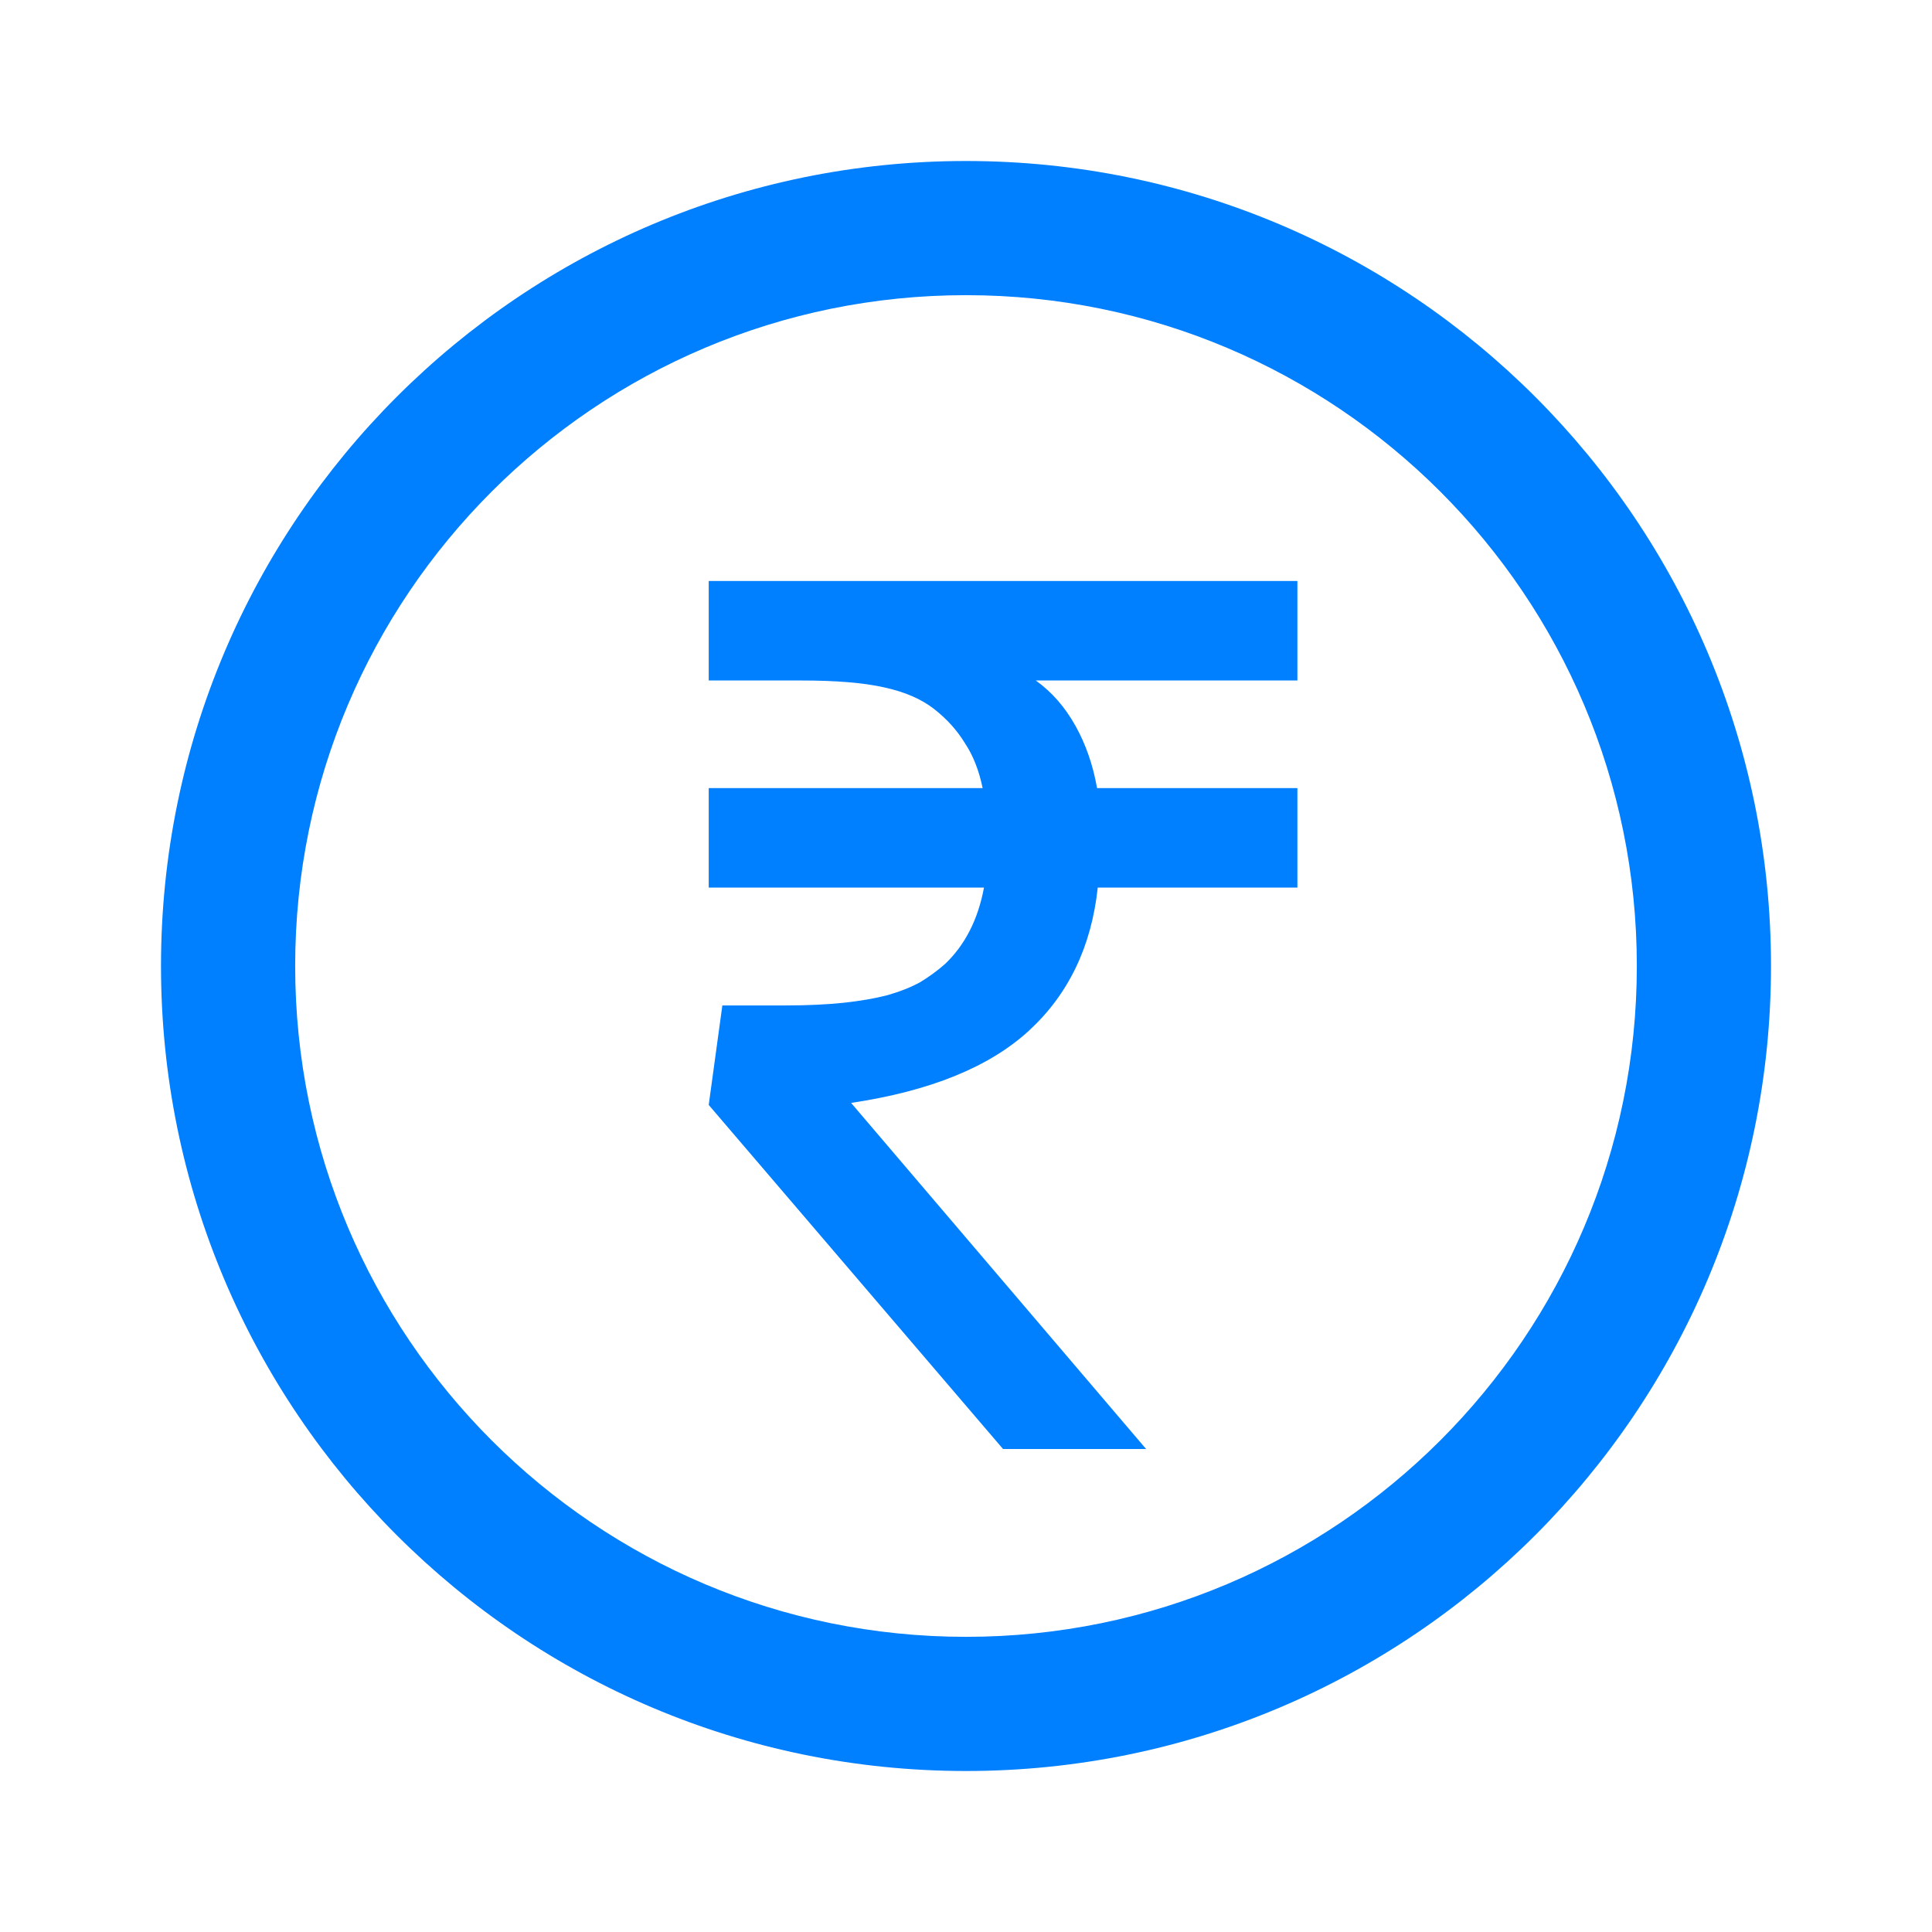
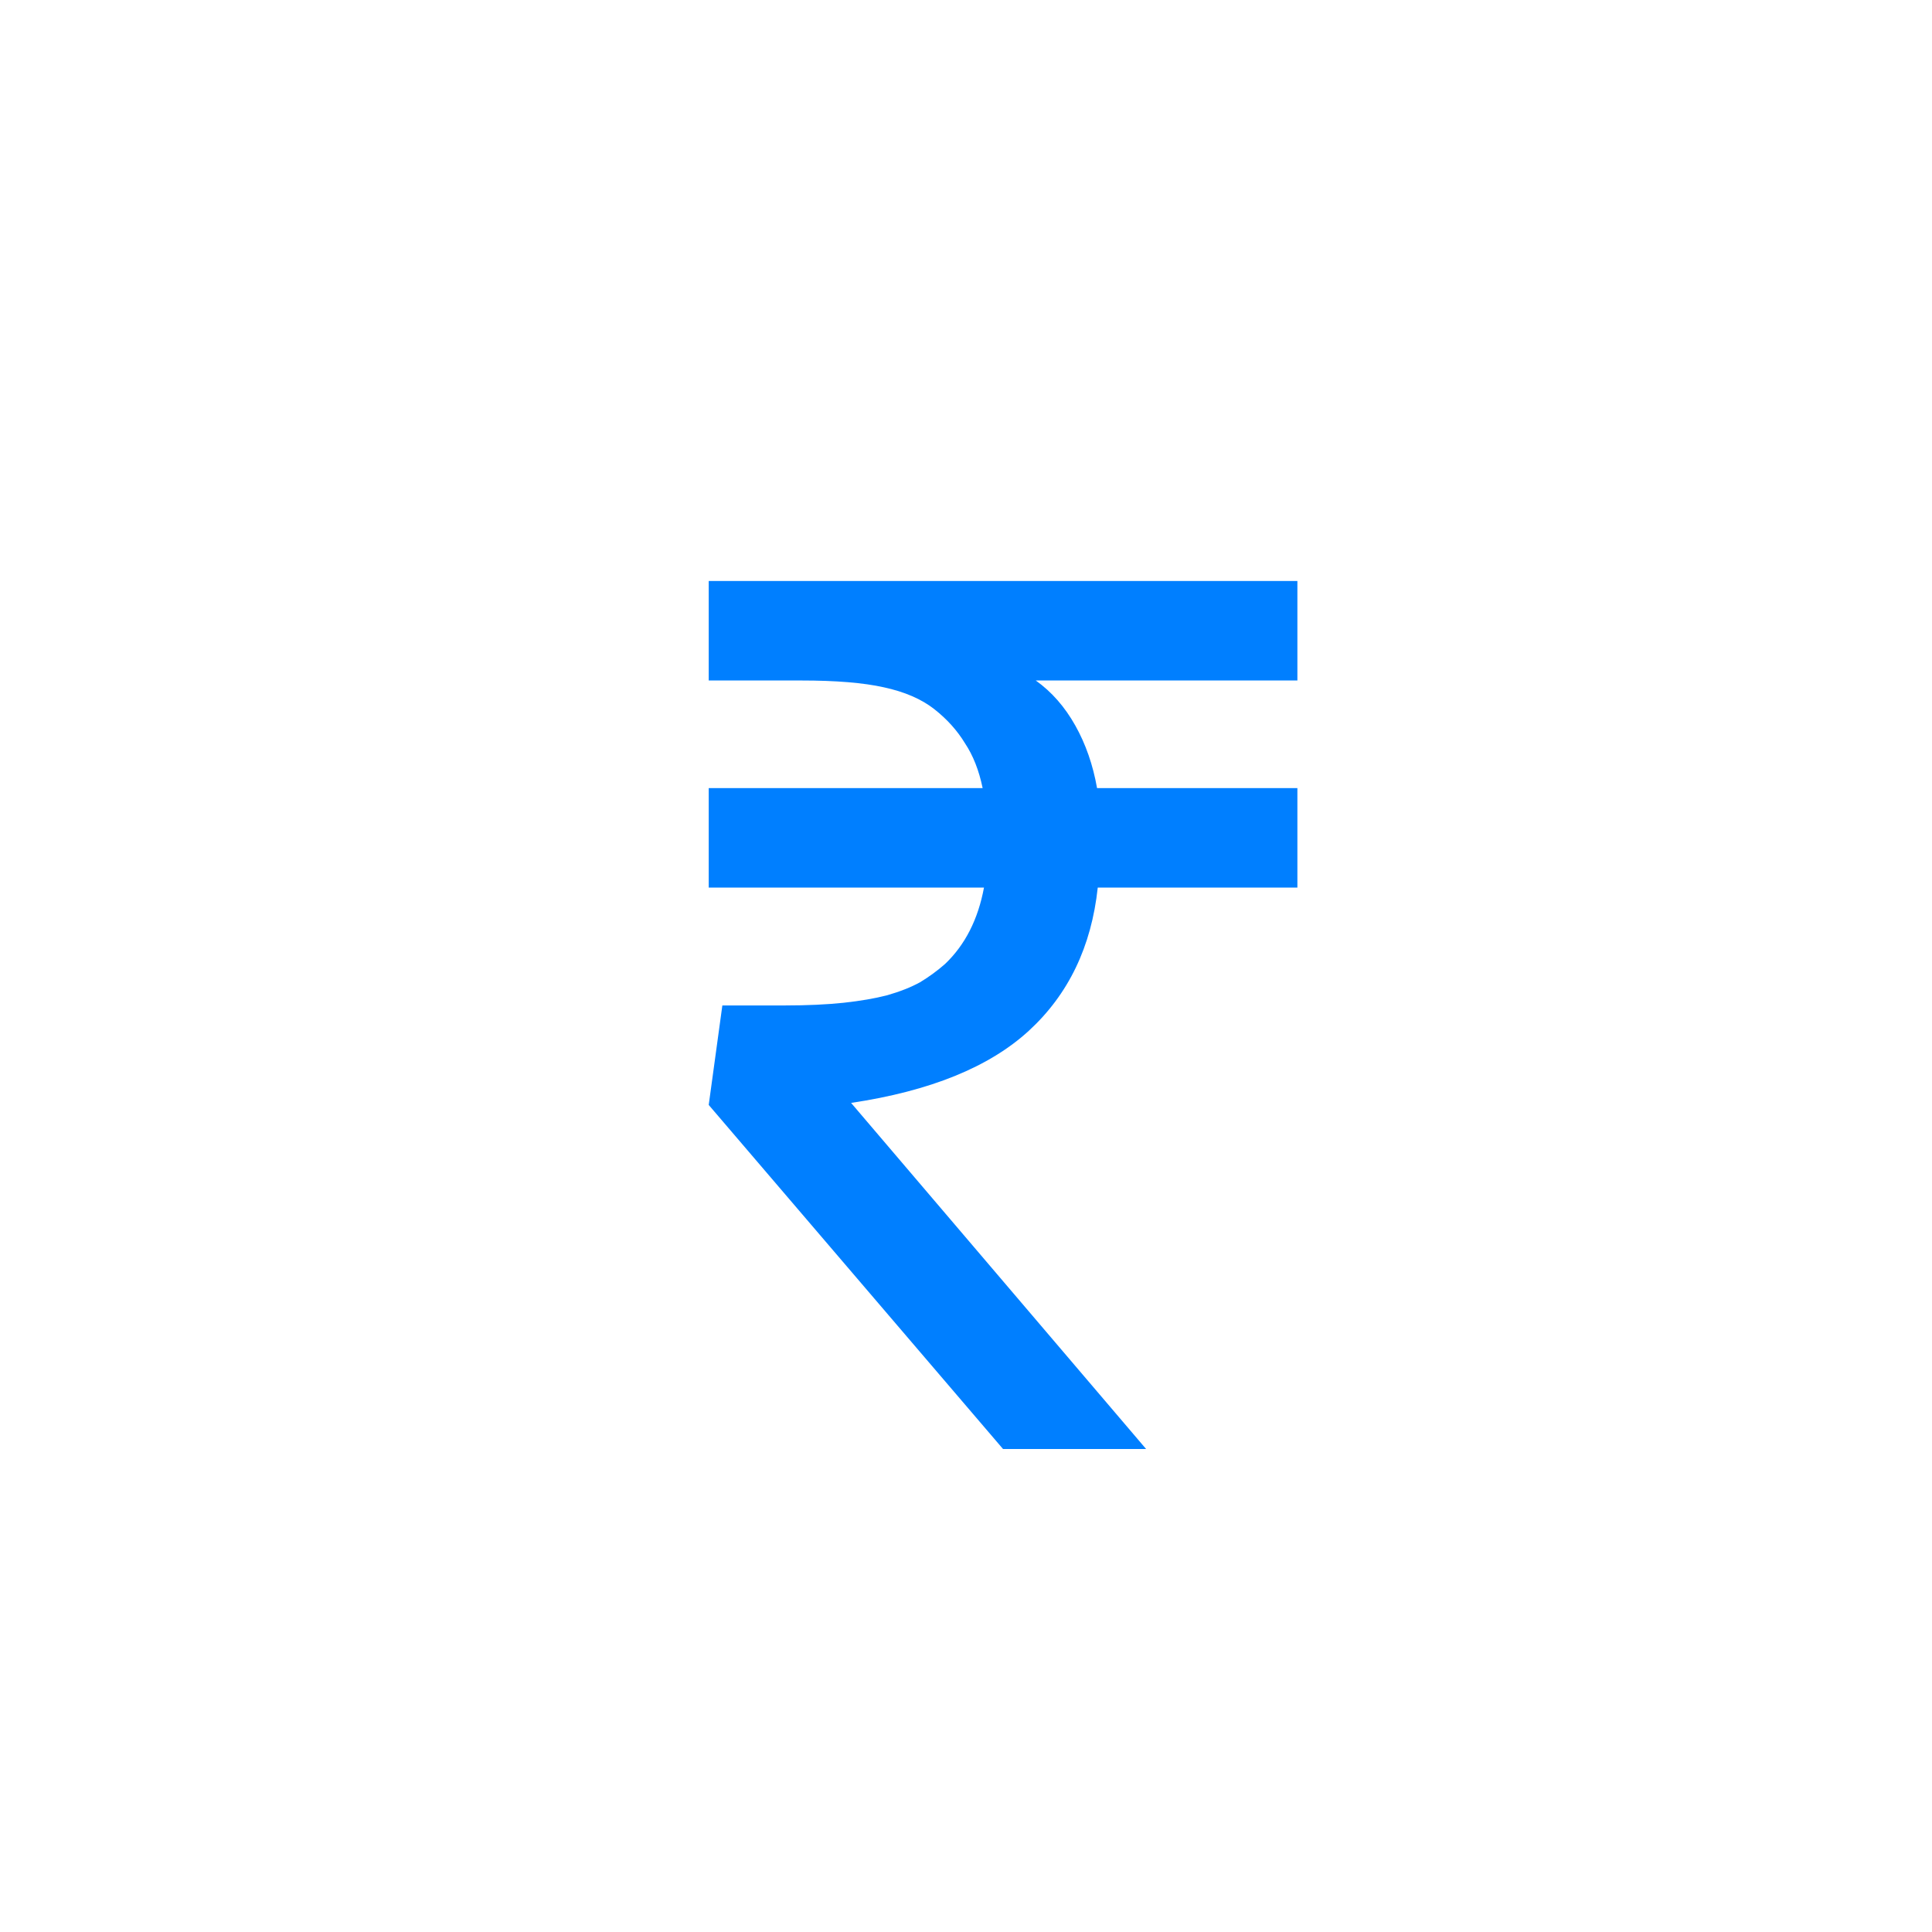
<svg xmlns="http://www.w3.org/2000/svg" width="36" height="36" viewBox="0 0 36 36" fill="none">
-   <path fill-rule="evenodd" clip-rule="evenodd" d="M18 30.5C24.904 30.5 30.5 24.904 30.5 18C30.5 11.096 24.904 5.5 18 5.5C11.096 5.5 5.5 11.096 5.5 18C5.5 24.904 11.096 30.5 18 30.5ZM18 33C26.284 33 33 26.284 33 18C33 9.716 26.284 3 18 3C9.716 3 3 9.716 3 18C3 26.284 9.716 33 18 33Z" fill="#007FFF" />
  <path d="M20.455 16.539C20.337 17.639 19.909 18.528 19.173 19.205C18.436 19.882 17.332 20.331 15.859 20.551L21.356 27H18.69L13.206 20.589L13.46 18.735H14.628C15.043 18.735 15.407 18.718 15.72 18.685C16.033 18.651 16.304 18.604 16.532 18.545C16.769 18.477 16.972 18.397 17.142 18.304C17.311 18.202 17.467 18.088 17.611 17.961C17.984 17.605 18.225 17.131 18.335 16.539H13.206V14.685H18.31C18.242 14.355 18.132 14.076 17.98 13.848C17.836 13.611 17.645 13.399 17.408 13.213C17.171 13.027 16.858 12.891 16.469 12.807C16.088 12.722 15.576 12.68 14.933 12.68H13.206V10.826H24.175V12.68H19.3C19.596 12.891 19.841 13.171 20.036 13.518C20.231 13.865 20.366 14.254 20.442 14.685H24.175V16.539H20.455Z" fill="#007FFF" />
</svg>